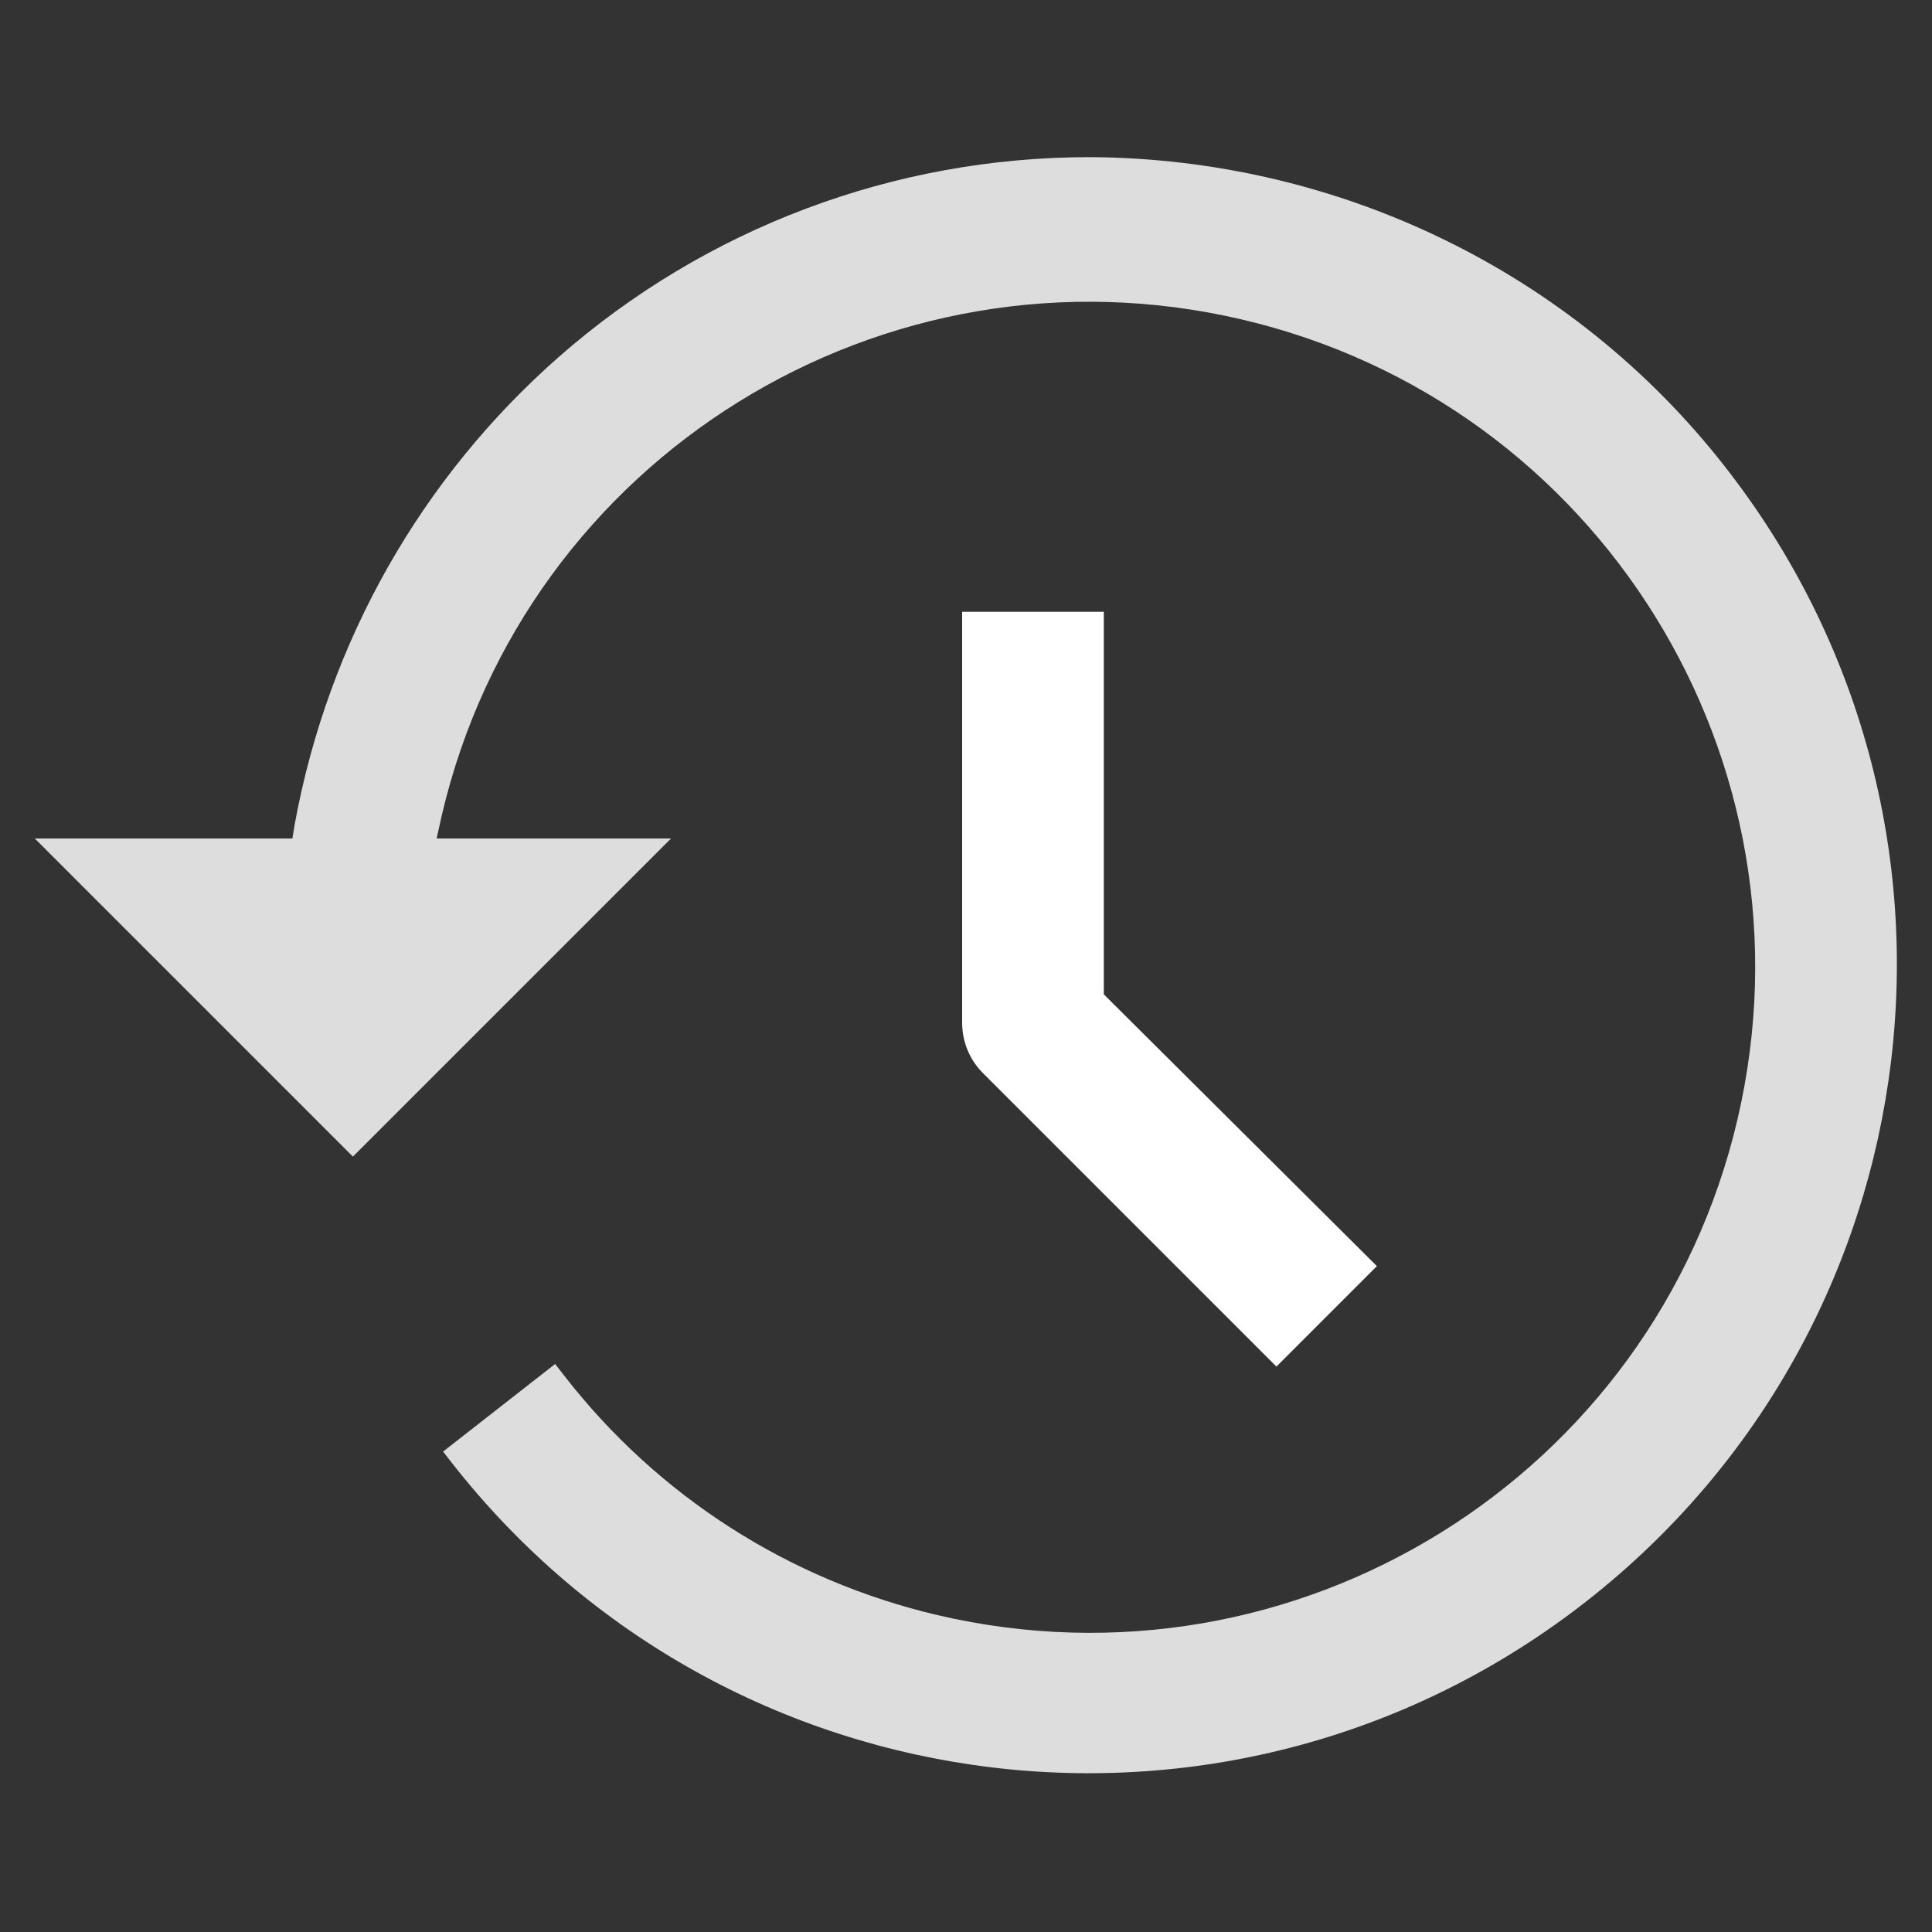
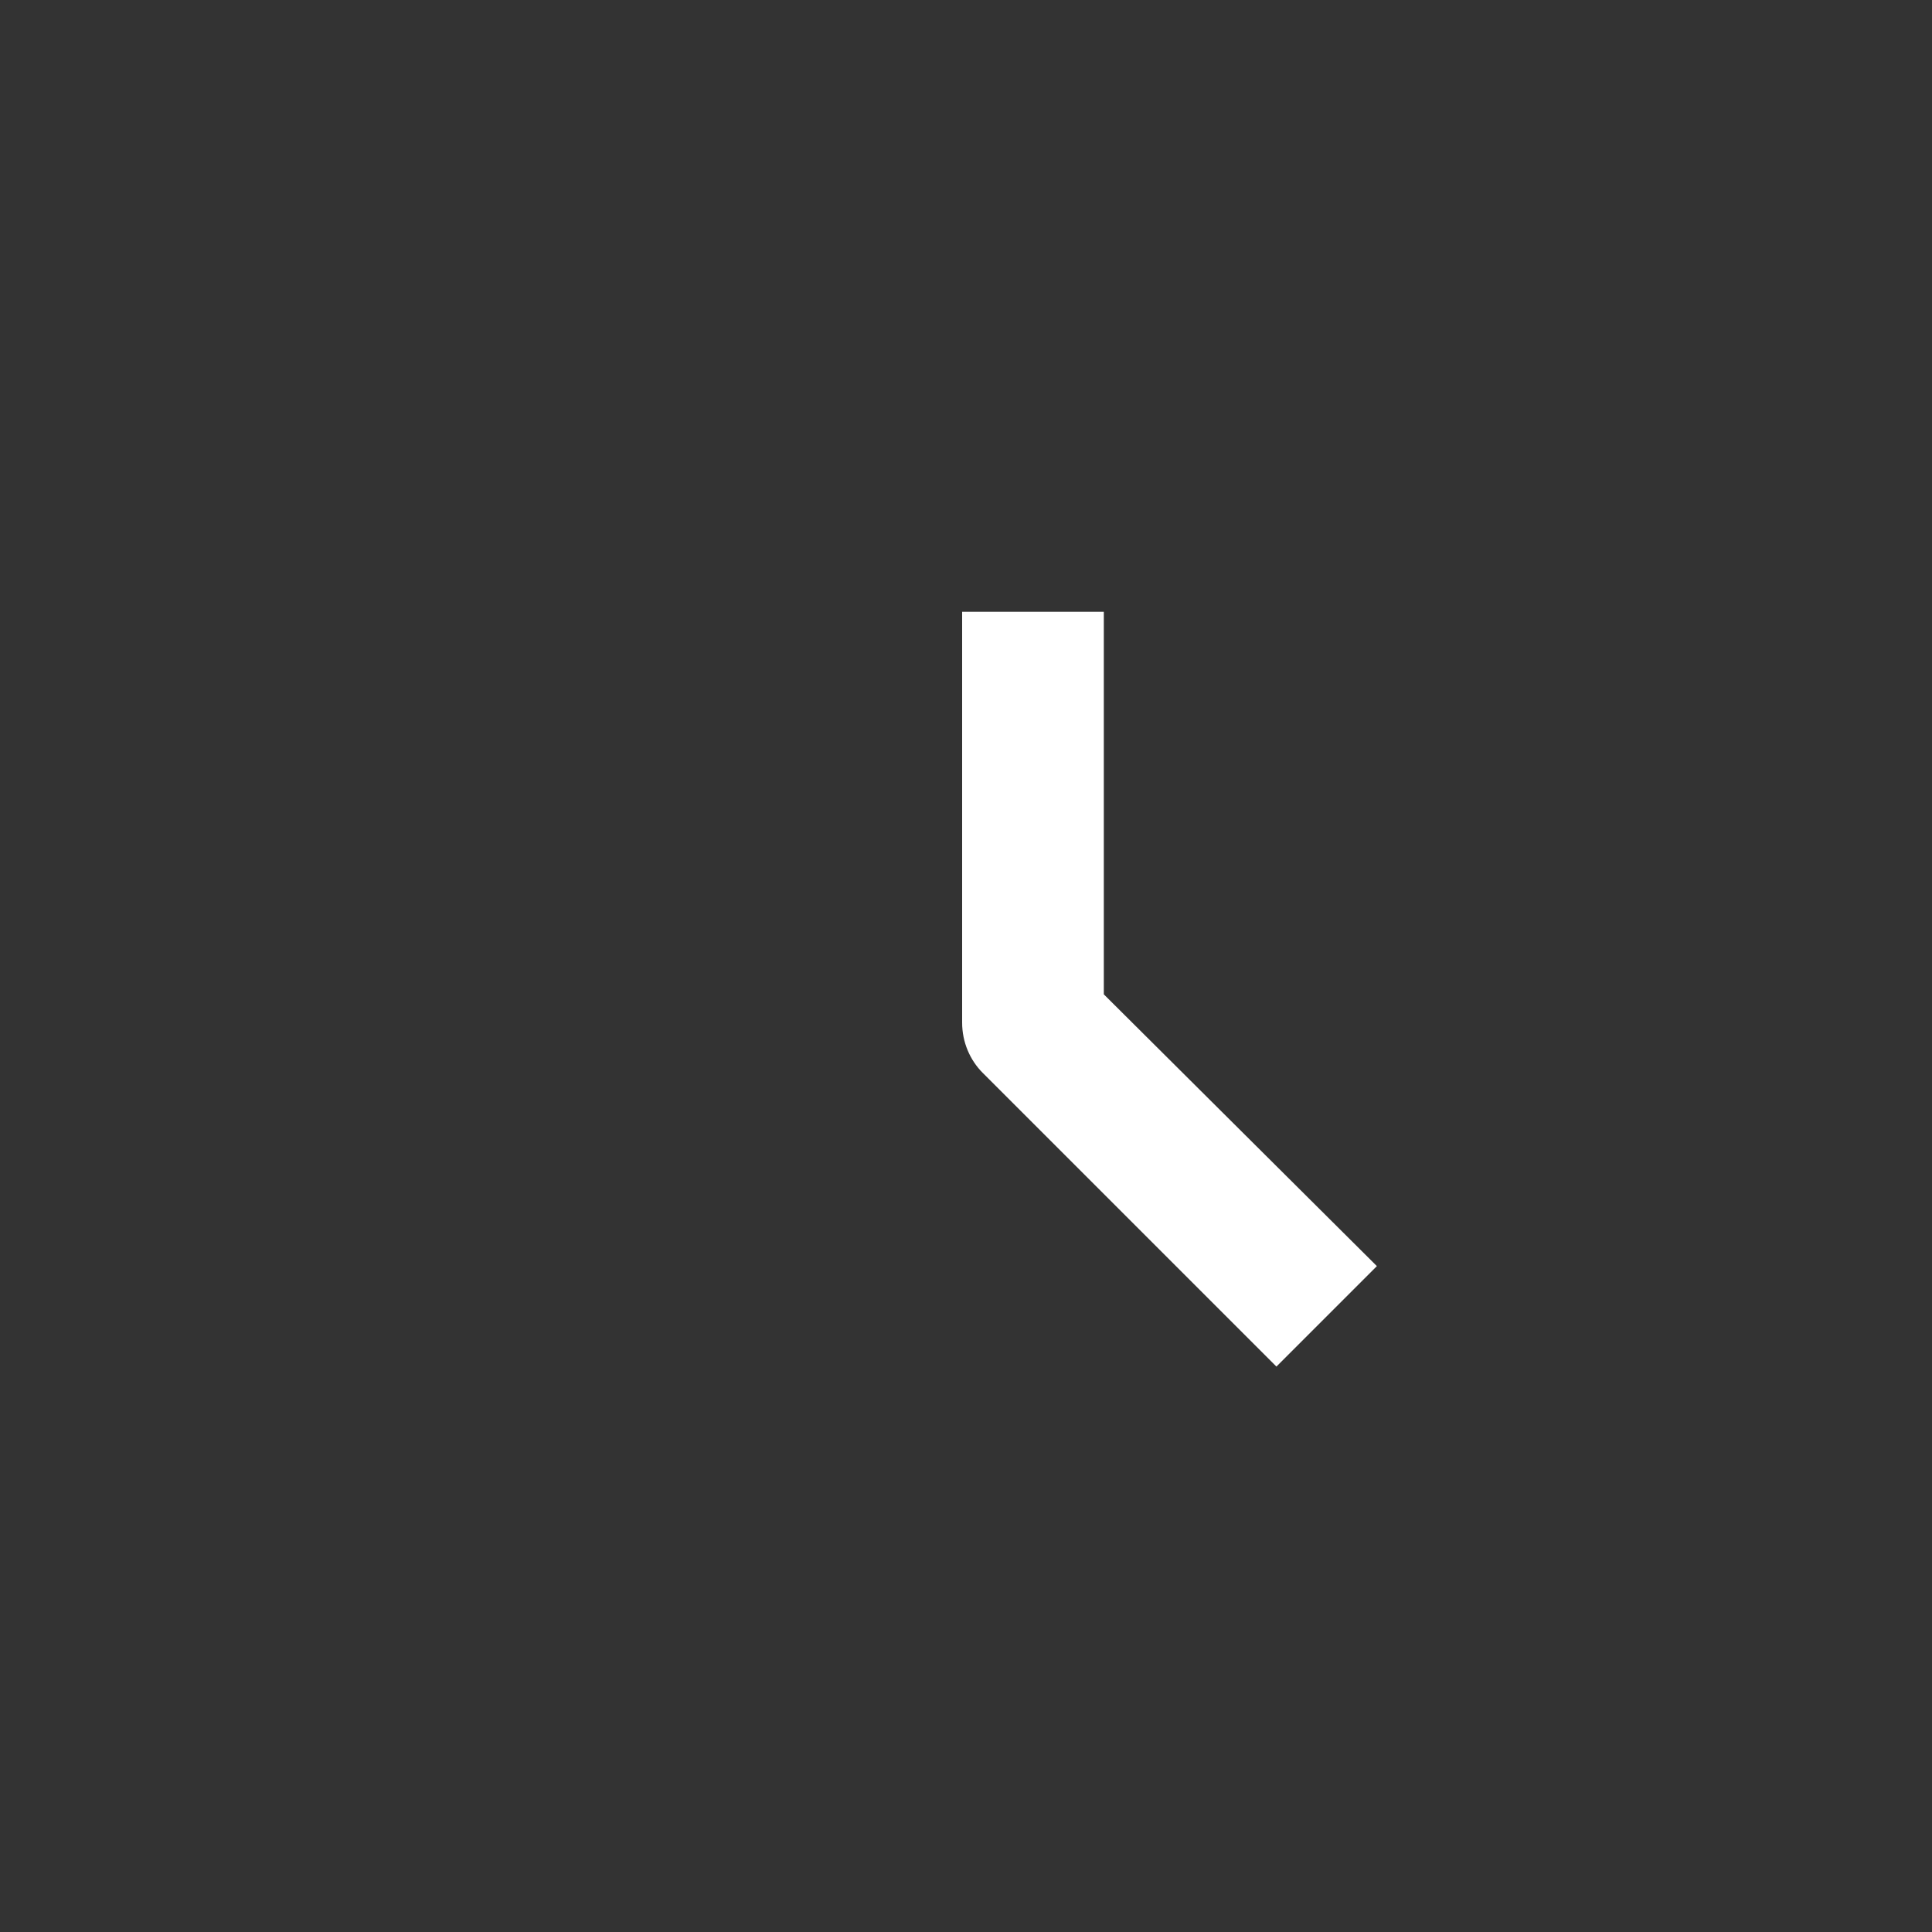
<svg xmlns="http://www.w3.org/2000/svg" version="1.1" id="_11" x="0px" y="0px" width="150px" height="150px" viewBox="0 0 150 150" style="enable-background:new 0 0 150 150;" xml:space="preserve">
  <rect x="0" y="0" width="150" height="150" fill="#333333" stroke="none" />
  <style type="text/css">
	.st0{fill-rule:evenodd;clip-rule:evenodd;fill:#DDDDDD;}
	.st1{fill-rule:evenodd;clip-rule:evenodd;fill:#FFFFFF;}
</style>
  <g>
-     <path id="hostory" class="st0" d="M84.6,12.2c-15.2,0-29.8,5.5-41.2,15.5c-10.7,9.4-17.9,22.1-20.5,36.2l-0.2,1.2h-20l24.7,24.7   l24.7-24.7H33.9l0.4-1.8c6.5-27.8,34.3-45,62.1-38.5s45,34.3,38.5,62.1s-34.3,45-62.1,38.5c-11.5-2.7-21.7-9.2-29-18.6l-0.7-0.9   l-8.7,6.8l0.7,0.9c21.4,27.3,60.8,32.1,88.1,10.7s32.1-60.8,10.7-88.1C122.1,21.1,103.9,12.3,84.6,12.2L84.6,12.2z" />
    <path class="st1" d="M85.7,47.5h-11v31.9c0,1.5,0.6,2.9,1.6,3.9l22.8,22.8l7.8-7.8L85.7,77.2V47.5z" />
  </g>
</svg>